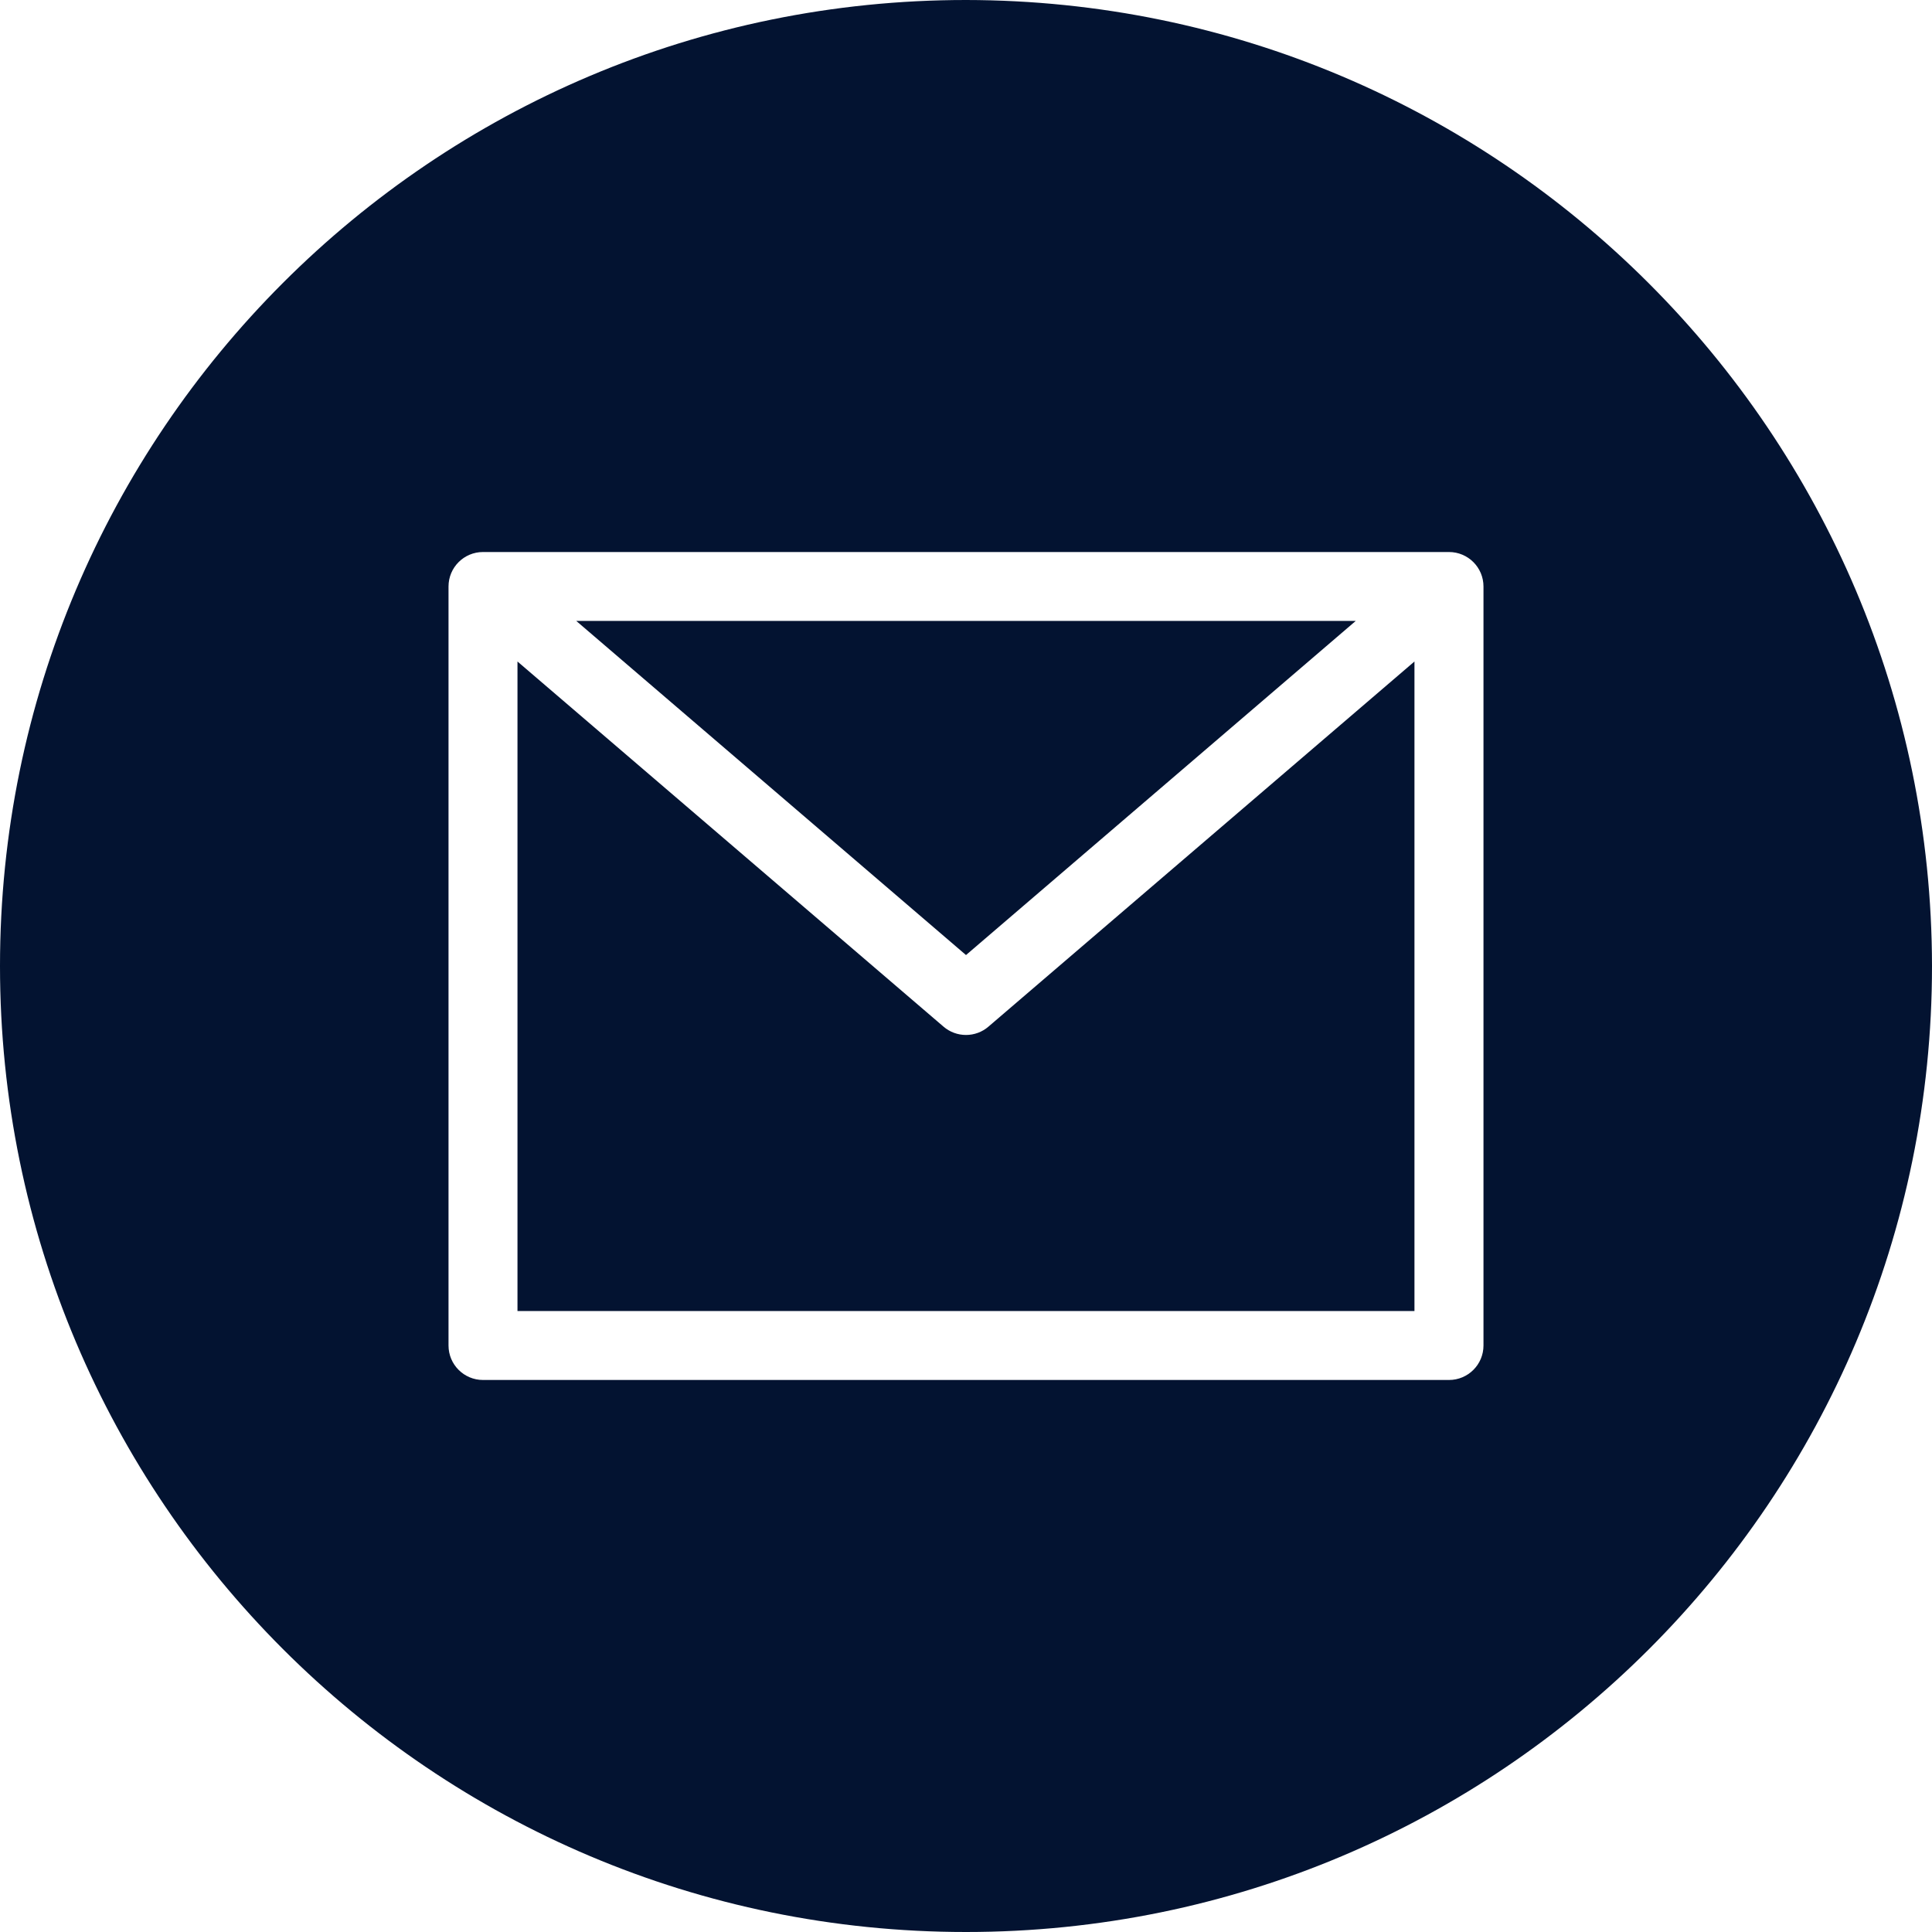
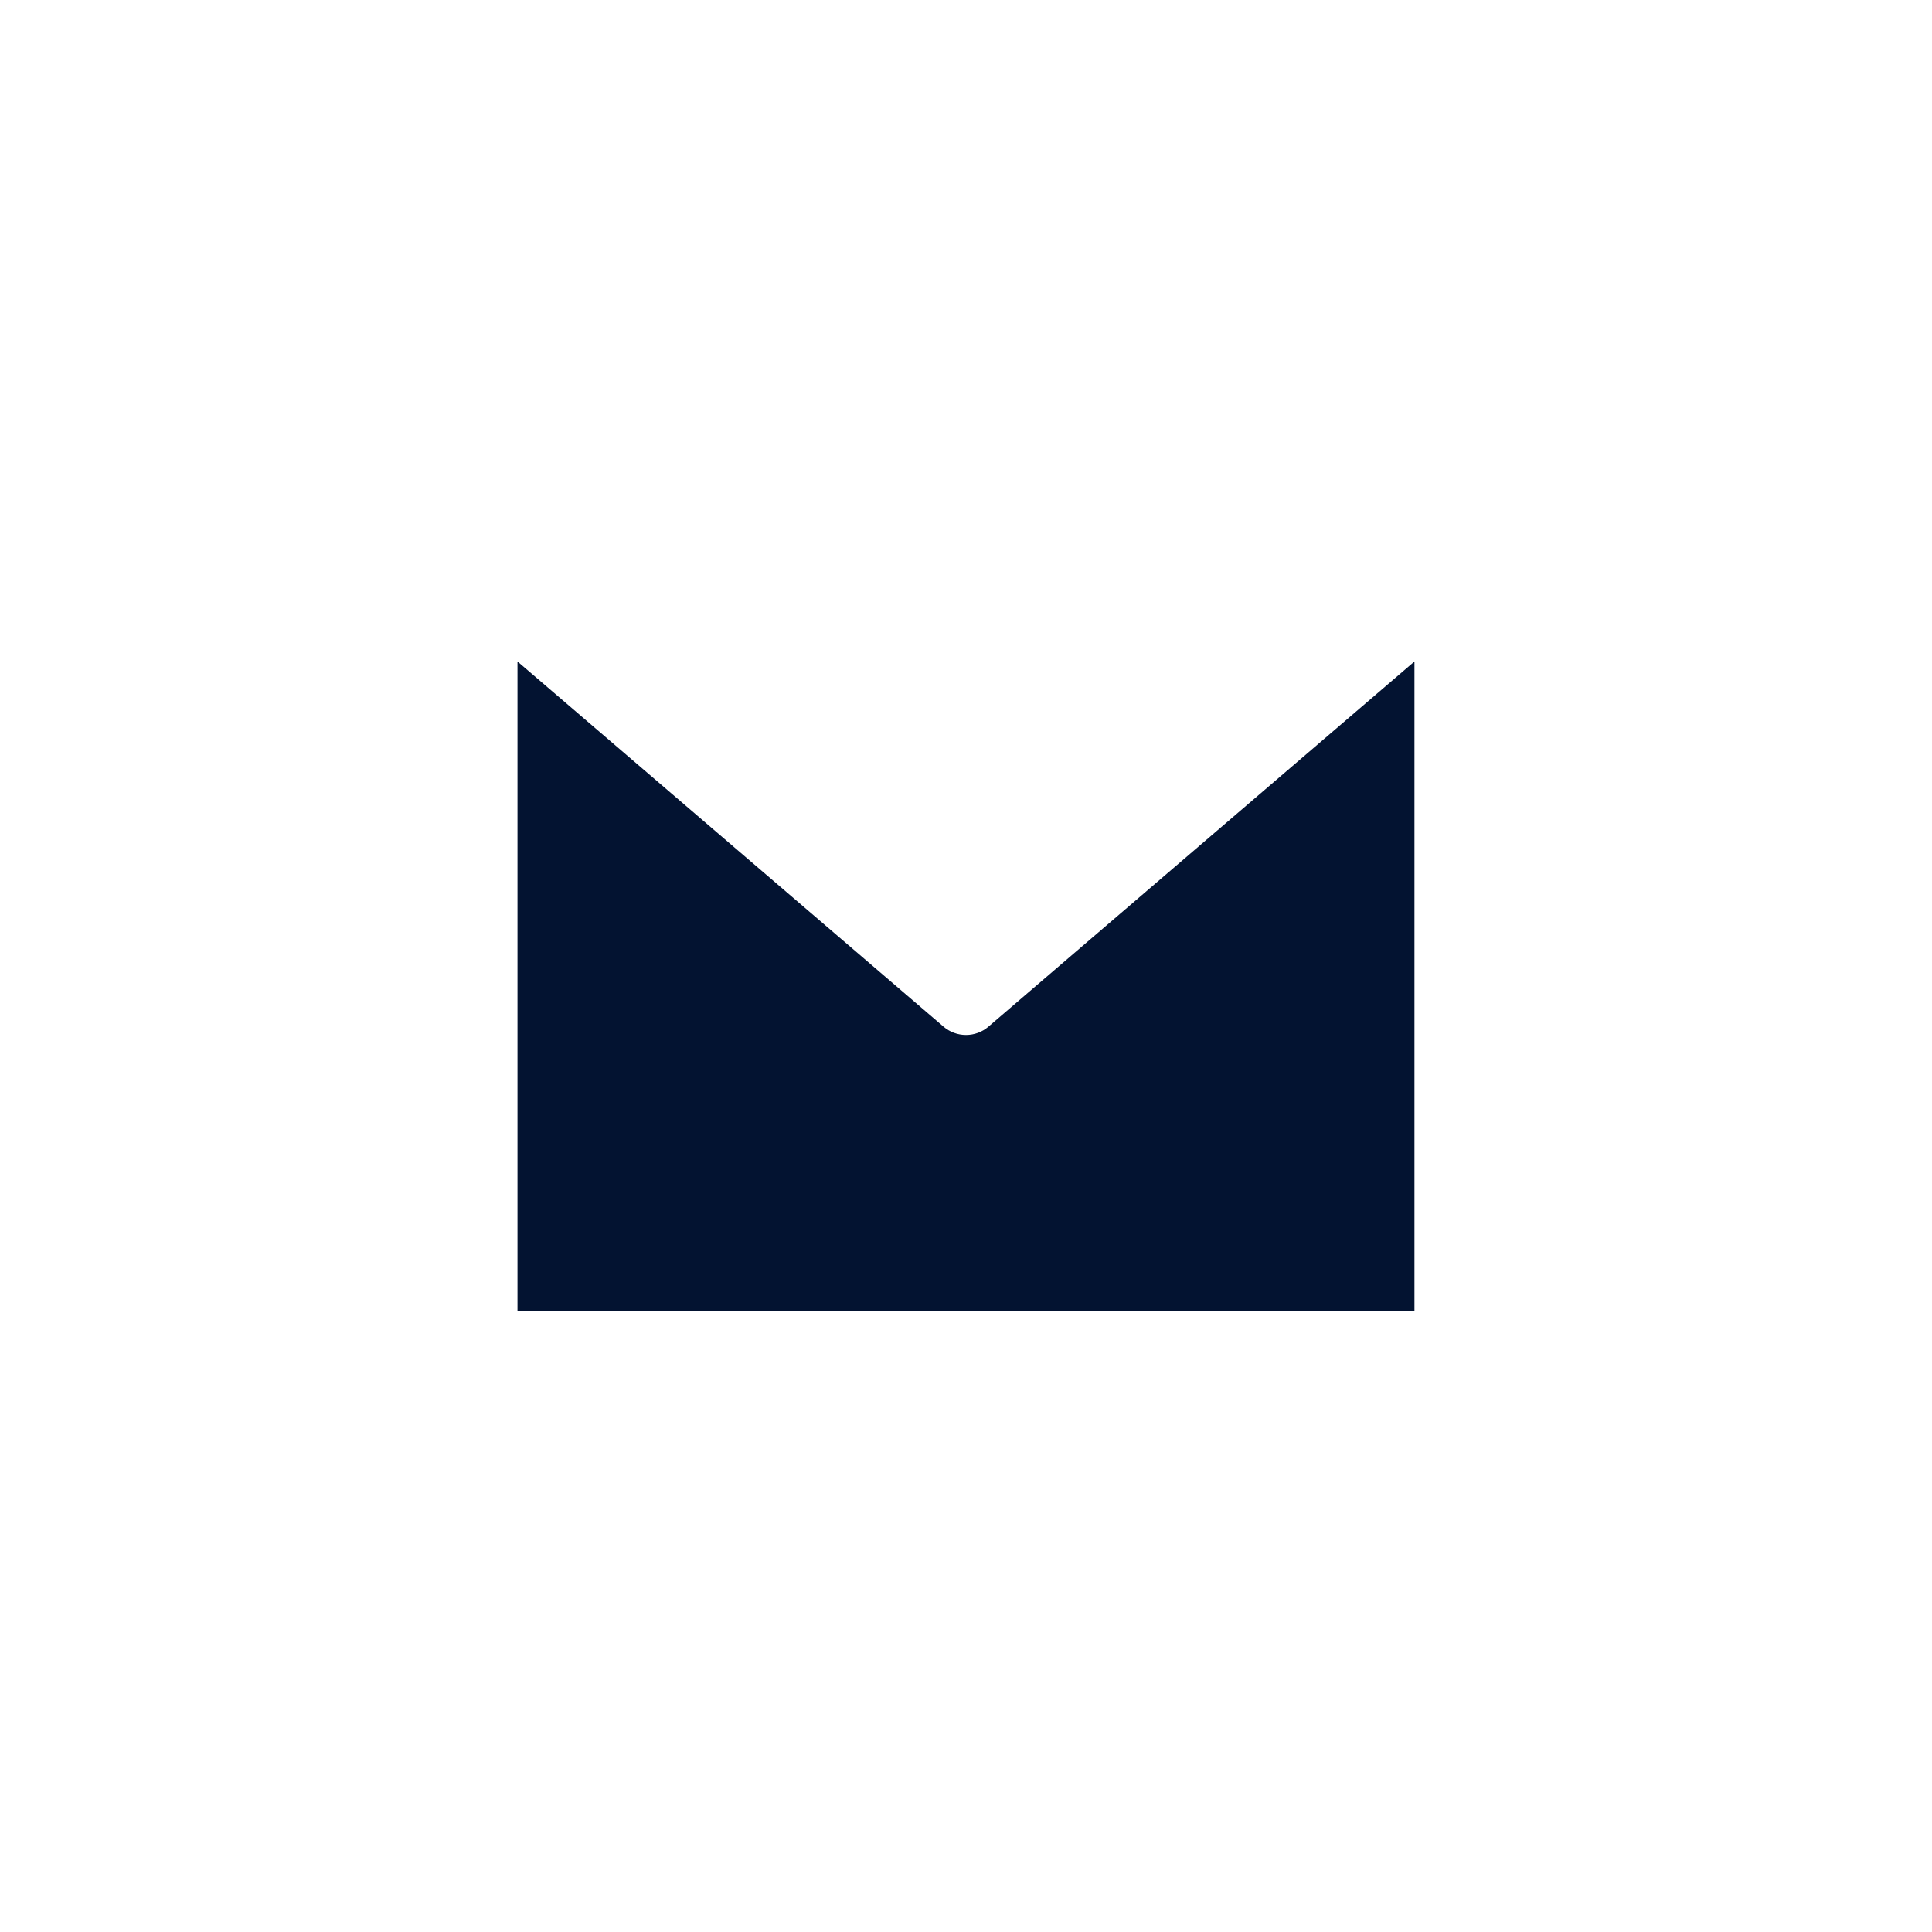
<svg xmlns="http://www.w3.org/2000/svg" width="33" height="33" viewBox="0 0 33 33" fill="none">
-   <path d="M23.157 10.606H9.843L16.5 16.313L23.157 10.606Z" fill="#031331" />
  <path d="M16.5 17.678C16.359 17.678 16.223 17.628 16.116 17.536L8.839 11.299V22.393H24.16V11.299L16.883 17.536C16.777 17.628 16.64 17.678 16.5 17.678Z" fill="#031331" />
-   <path d="M16.5 0C7.387 0 0 7.387 0 16.5C0 25.613 7.387 33 16.5 33C25.613 33 33 25.613 33 16.5C32.99 7.392 25.608 0.01 16.5 0ZM25.339 22.982C25.339 23.308 25.075 23.571 24.75 23.571H8.25C7.925 23.571 7.661 23.308 7.661 22.982V10.018C7.661 9.692 7.925 9.429 8.25 9.429H24.75C25.075 9.429 25.339 9.692 25.339 10.018V22.982Z" fill="#031331" />
</svg>